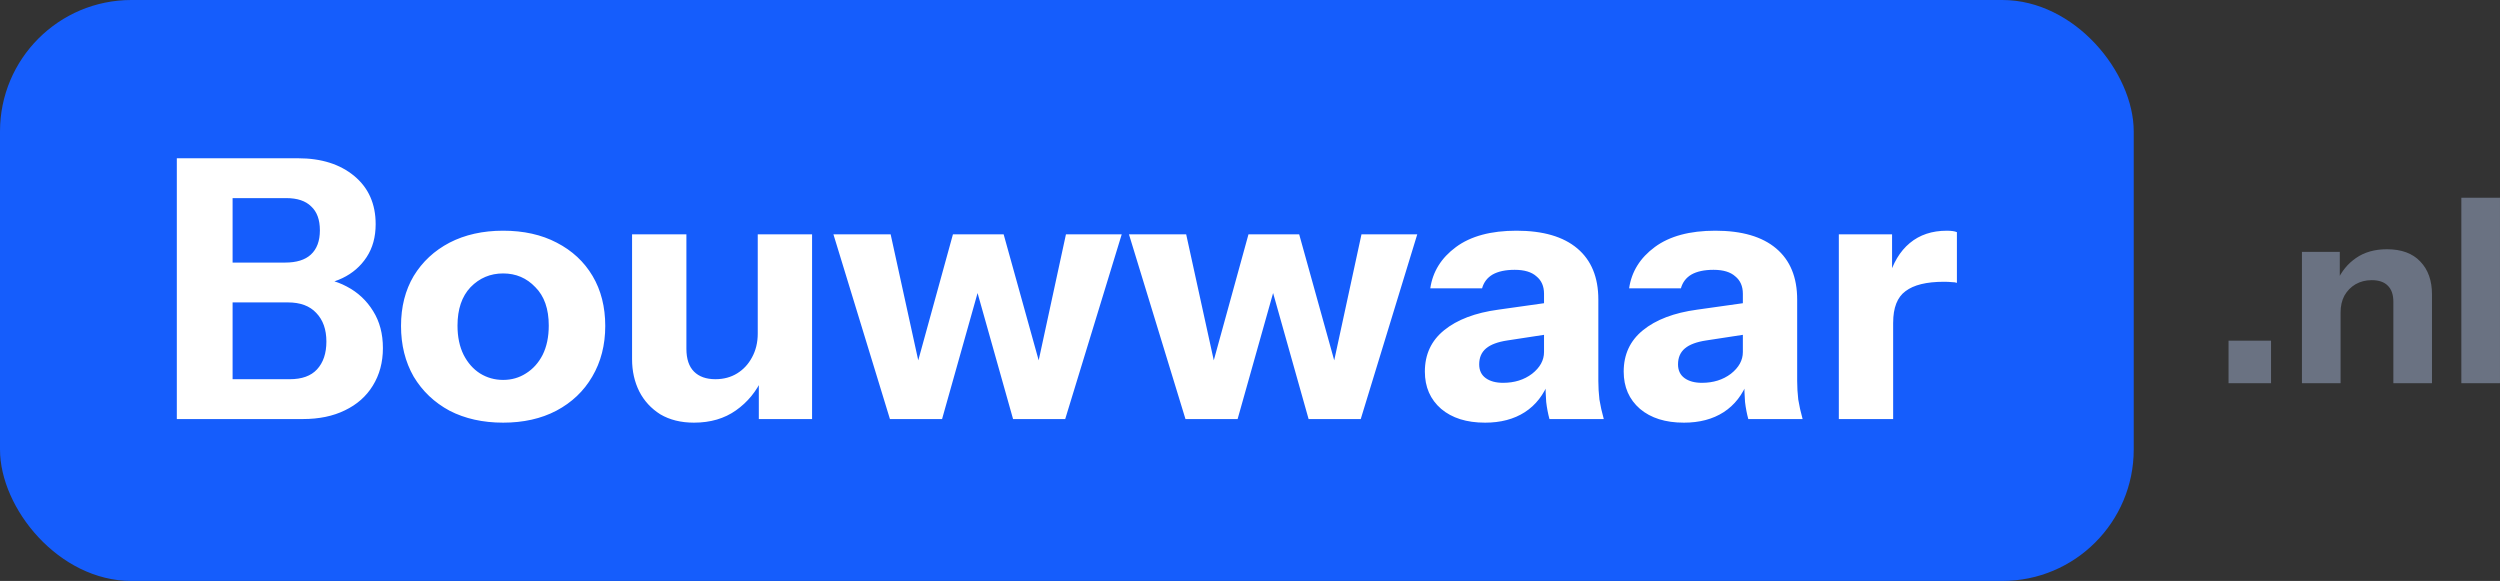
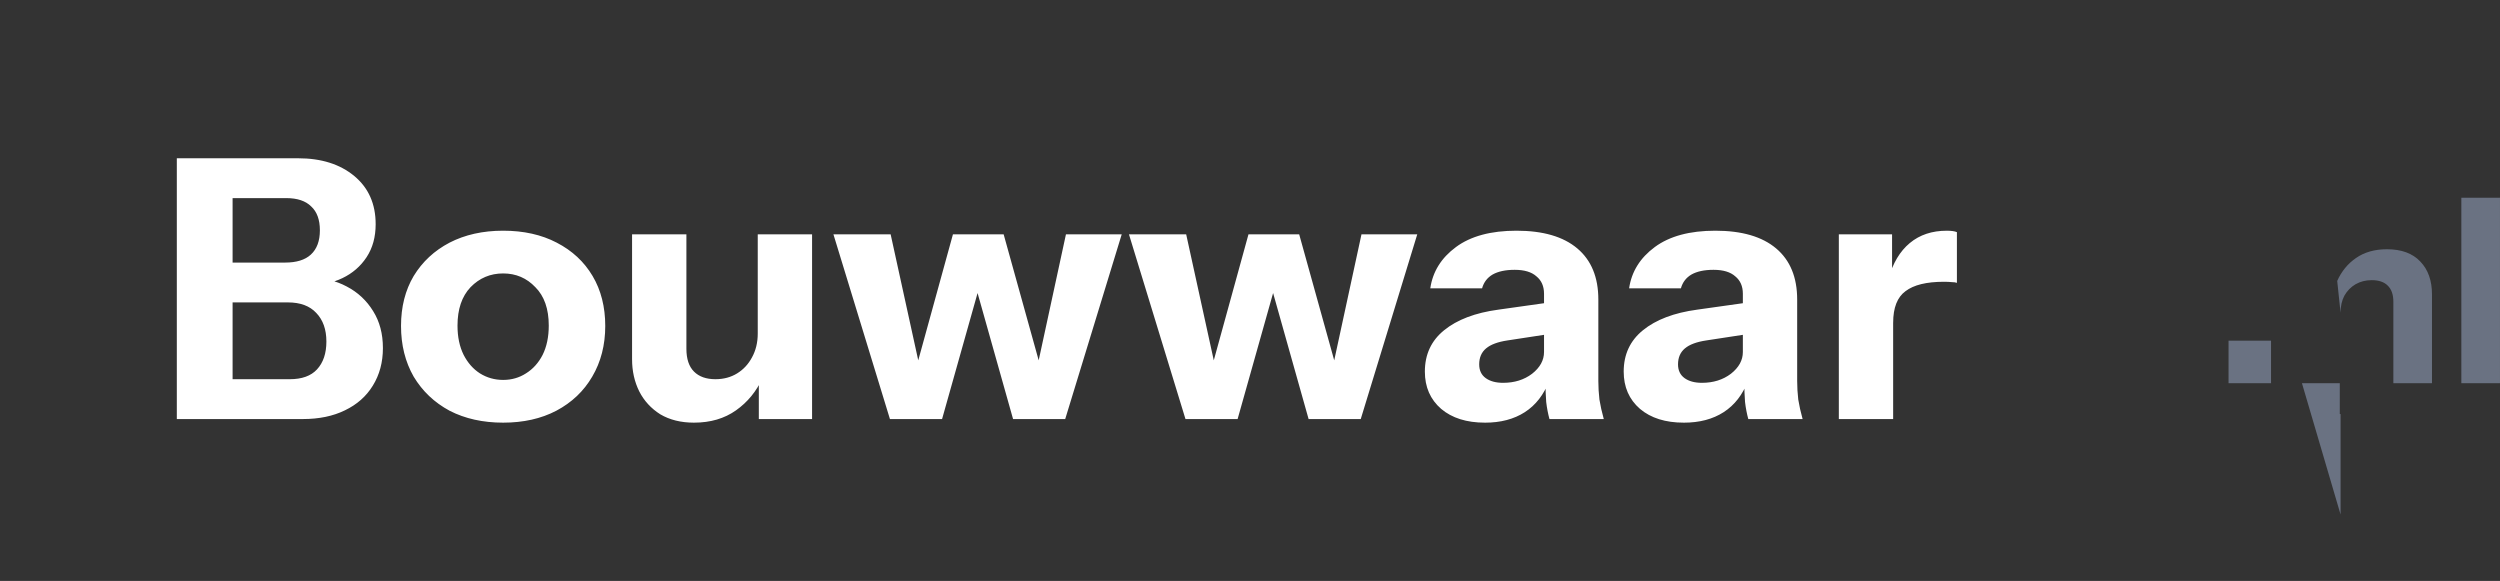
<svg xmlns="http://www.w3.org/2000/svg" width="164.372mm" height="38.196mm" viewBox="0 0 164.372 38.196" version="1.1" id="svg1">
  <rect x="0" y="0" width="164.372" height="38.196" fill="#333333" stroke="none" />
  <defs id="defs1" />
  <g id="layer1" transform="translate(-34.855,-129.402)">
    <g id="layer1-5" transform="translate(-27.033,-15.966)">
      <g id="g1">
-         <rect style="fill:#155dfc;fill-opacity:1;stroke-width:0.72;stroke-linecap:round;stroke-linejoin:round;paint-order:stroke fill markers" id="rect1" width="140.29" height="38.196" x="61.888" y="145.368" ry="8.64" />
        <path style="font-weight:bold;font-size:23.812px;font-family:'Instrument Sans';-inkscape-font-specification:'Instrument Sans Bold';text-align:center;text-anchor:middle;fill:#ffffff;stroke-width:0.423;stroke-linecap:round;stroke-linejoin:round;paint-order:stroke fill markers" d="m 76.514,172.919 v -2.619 h 4.429 q 1.191,0 1.786,-0.643 0.619,-0.667 0.619,-1.834 0,-1.191 -0.667,-1.881 -0.643,-0.691 -1.857,-0.691 h -4.31 v -2.619 h 4.12 q 1.119,0 1.691,-0.524 0.595,-0.548 0.595,-1.595 0,-1.048 -0.572,-1.572 -0.548,-0.548 -1.643,-0.548 h -4.191 v -2.619 h 4.977 q 2.286,0 3.691,1.167 1.405,1.167 1.405,3.167 0,1.262 -0.595,2.167 -0.595,0.905 -1.595,1.381 -1,0.476 -2.238,0.476 l 0.119,-0.5 q 1.333,0 2.405,0.572 1.095,0.572 1.738,1.619 0.643,1.024 0.643,2.429 0,1.405 -0.667,2.477 -0.643,1.048 -1.834,1.619 -1.167,0.572 -2.762,0.572 z m -3,0 v -17.145 h 3.667 v 17.145 z m 21.455,0.238 q -2,0 -3.524,-0.786 -1.5,-0.81 -2.357,-2.238 -0.833,-1.453 -0.833,-3.334 0,-1.881 0.833,-3.286 0.857,-1.405 2.357,-2.191 1.524,-0.786 3.524,-0.786 2.024,0 3.524,0.786 1.524,0.786 2.357,2.191 0.833,1.405 0.833,3.286 0,1.881 -0.857,3.334 -0.833,1.429 -2.357,2.238 -1.5,0.786 -3.5,0.786 z m 0,-2.81 q 0.833,0 1.5,-0.429 0.691,-0.429 1.095,-1.214 0.405,-0.81 0.405,-1.929 0,-1.643 -0.881,-2.524 -0.857,-0.905 -2.119,-0.905 -1.262,0 -2.143,0.905 -0.857,0.905 -0.857,2.524 0,1.119 0.405,1.929 0.405,0.786 1.072,1.214 0.691,0.429 1.524,0.429 z m 12.549,2.81 q -1.286,0 -2.215,-0.548 -0.905,-0.572 -1.381,-1.5 -0.476,-0.953 -0.476,-2.119 v -8.215 h 3.572 v 7.525 q 0,1 0.5,1.5 0.5,0.5 1.405,0.5 0.81,0 1.429,-0.381 0.619,-0.381 0.976,-1.048 0.381,-0.691 0.381,-1.572 l 0.31,2.929 q -0.595,1.31 -1.738,2.119 -1.143,0.81 -2.762,0.81 z m 4.262,-0.238 v -2.857 h -0.071 v -9.287 h 3.572 v 12.144 z m 8.62,0 -3.715,-12.144 h 3.762 l 1.857,8.477 h -0.095 l 2.334,-8.477 h 3.334 l 2.357,8.477 h -0.095 l 1.834,-8.477 h 3.667 l -3.715,12.144 h -3.429 l -2.381,-8.453 h 0.095 l -2.381,8.453 z m 19.431,0 -3.715,-12.144 h 3.762 l 1.857,8.477 h -0.095 l 2.334,-8.477 h 3.334 l 2.357,8.477 h -0.095 l 1.834,-8.477 h 3.667 l -3.715,12.144 h -3.429 l -2.381,-8.453 h 0.095 l -2.381,8.453 z m 23.932,0 q -0.143,-0.524 -0.214,-1.119 -0.048,-0.595 -0.048,-1.381 h -0.095 v -5.739 q 0,-0.738 -0.5,-1.143 -0.476,-0.429 -1.429,-0.429 -0.905,0 -1.453,0.31 -0.524,0.31 -0.691,0.905 h -3.405 q 0.238,-1.643 1.691,-2.715 1.453,-1.072 3.977,-1.072 2.619,0 4,1.167 1.381,1.167 1.381,3.358 v 5.358 q 0,0.595 0.071,1.214 0.095,0.595 0.286,1.286 z m -4.239,0.238 q -1.81,0 -2.881,-0.905 -1.072,-0.929 -1.072,-2.453 0,-1.691 1.262,-2.715 1.286,-1.048 3.572,-1.357 l 3.548,-0.5 v 2.072 l -2.953,0.452 q -0.953,0.143 -1.405,0.524 -0.452,0.381 -0.452,1.048 0,0.595 0.429,0.905 0.429,0.31 1.143,0.31 1.119,0 1.905,-0.595 0.786,-0.619 0.786,-1.429 l 0.333,1.905 q -0.524,1.357 -1.595,2.048 -1.072,0.691 -2.619,0.691 z m 17.312,-0.238 q -0.143,-0.524 -0.214,-1.119 -0.048,-0.595 -0.048,-1.381 h -0.095 v -5.739 q 0,-0.738 -0.5,-1.143 -0.476,-0.429 -1.429,-0.429 -0.905,0 -1.453,0.31 -0.524,0.31 -0.691,0.905 h -3.405 q 0.238,-1.643 1.691,-2.715 1.453,-1.072 3.977,-1.072 2.619,0 4,1.167 1.381,1.167 1.381,3.358 v 5.358 q 0,0.595 0.071,1.214 0.095,0.595 0.286,1.286 z m -4.239,0.238 q -1.81,0 -2.881,-0.905 -1.072,-0.929 -1.072,-2.453 0,-1.691 1.262,-2.715 1.286,-1.048 3.572,-1.357 l 3.548,-0.5 v 2.072 l -2.953,0.452 q -0.953,0.143 -1.405,0.524 -0.452,0.381 -0.452,1.048 0,0.595 0.429,0.905 0.429,0.31 1.143,0.31 1.119,0 1.905,-0.595 0.786,-0.619 0.786,-1.429 l 0.333,1.905 q -0.524,1.357 -1.595,2.048 -1.072,0.691 -2.619,0.691 z m 10.192,-0.238 v -12.144 h 3.5 v 2.857 h 0.071 v 9.287 z m 3.572,-6.334 -0.31,-2.881 q 0.429,-1.548 1.405,-2.357 0.976,-0.81 2.429,-0.81 0.452,0 0.667,0.095 v 3.334 q -0.119,-0.048 -0.333,-0.048 -0.214,-0.024 -0.524,-0.024 -1.714,0 -2.524,0.619 -0.81,0.595 -0.81,2.072 z" id="text1" aria-label="Bouwwaar" />
      </g>
-       <path style="font-weight:bold;font-size:16.933px;font-family:'Instrument Sans';-inkscape-font-specification:'Instrument Sans Bold';text-align:center;text-anchor:middle;fill:#6a7282;stroke-width:0.423;stroke-linecap:round;stroke-linejoin:round;paint-order:stroke fill markers" d="m 208.412,170.562 v -2.794 h 2.794 v 2.794 z m 4.826,0 v -8.636 h 2.489 v 2.032 h 0.051 v 6.604 z m 6.011,0 v -5.351 q 0,-0.711 -0.373,-1.067 -0.356,-0.356 -1.05,-0.356 -0.593,0 -1.067,0.271 -0.457,0.271 -0.728,0.745 -0.254,0.474 -0.254,1.118 l -0.22,-2.083 q 0.423,-0.948 1.236,-1.507 0.83,-0.576 2.032,-0.576 1.439,0 2.201,0.813 0.762,0.796 0.762,2.151 v 5.842 z m 4.47,0 v -12.192 h 2.54 v 12.192 z" id="text1-9" aria-label=".nl" />
+       <path style="font-weight:bold;font-size:16.933px;font-family:'Instrument Sans';-inkscape-font-specification:'Instrument Sans Bold';text-align:center;text-anchor:middle;fill:#6a7282;stroke-width:0.423;stroke-linecap:round;stroke-linejoin:round;paint-order:stroke fill markers" d="m 208.412,170.562 v -2.794 h 2.794 v 2.794 z m 4.826,0 h 2.489 v 2.032 h 0.051 v 6.604 z m 6.011,0 v -5.351 q 0,-0.711 -0.373,-1.067 -0.356,-0.356 -1.05,-0.356 -0.593,0 -1.067,0.271 -0.457,0.271 -0.728,0.745 -0.254,0.474 -0.254,1.118 l -0.22,-2.083 q 0.423,-0.948 1.236,-1.507 0.83,-0.576 2.032,-0.576 1.439,0 2.201,0.813 0.762,0.796 0.762,2.151 v 5.842 z m 4.47,0 v -12.192 h 2.54 v 12.192 z" id="text1-9" aria-label=".nl" />
    </g>
  </g>
</svg>